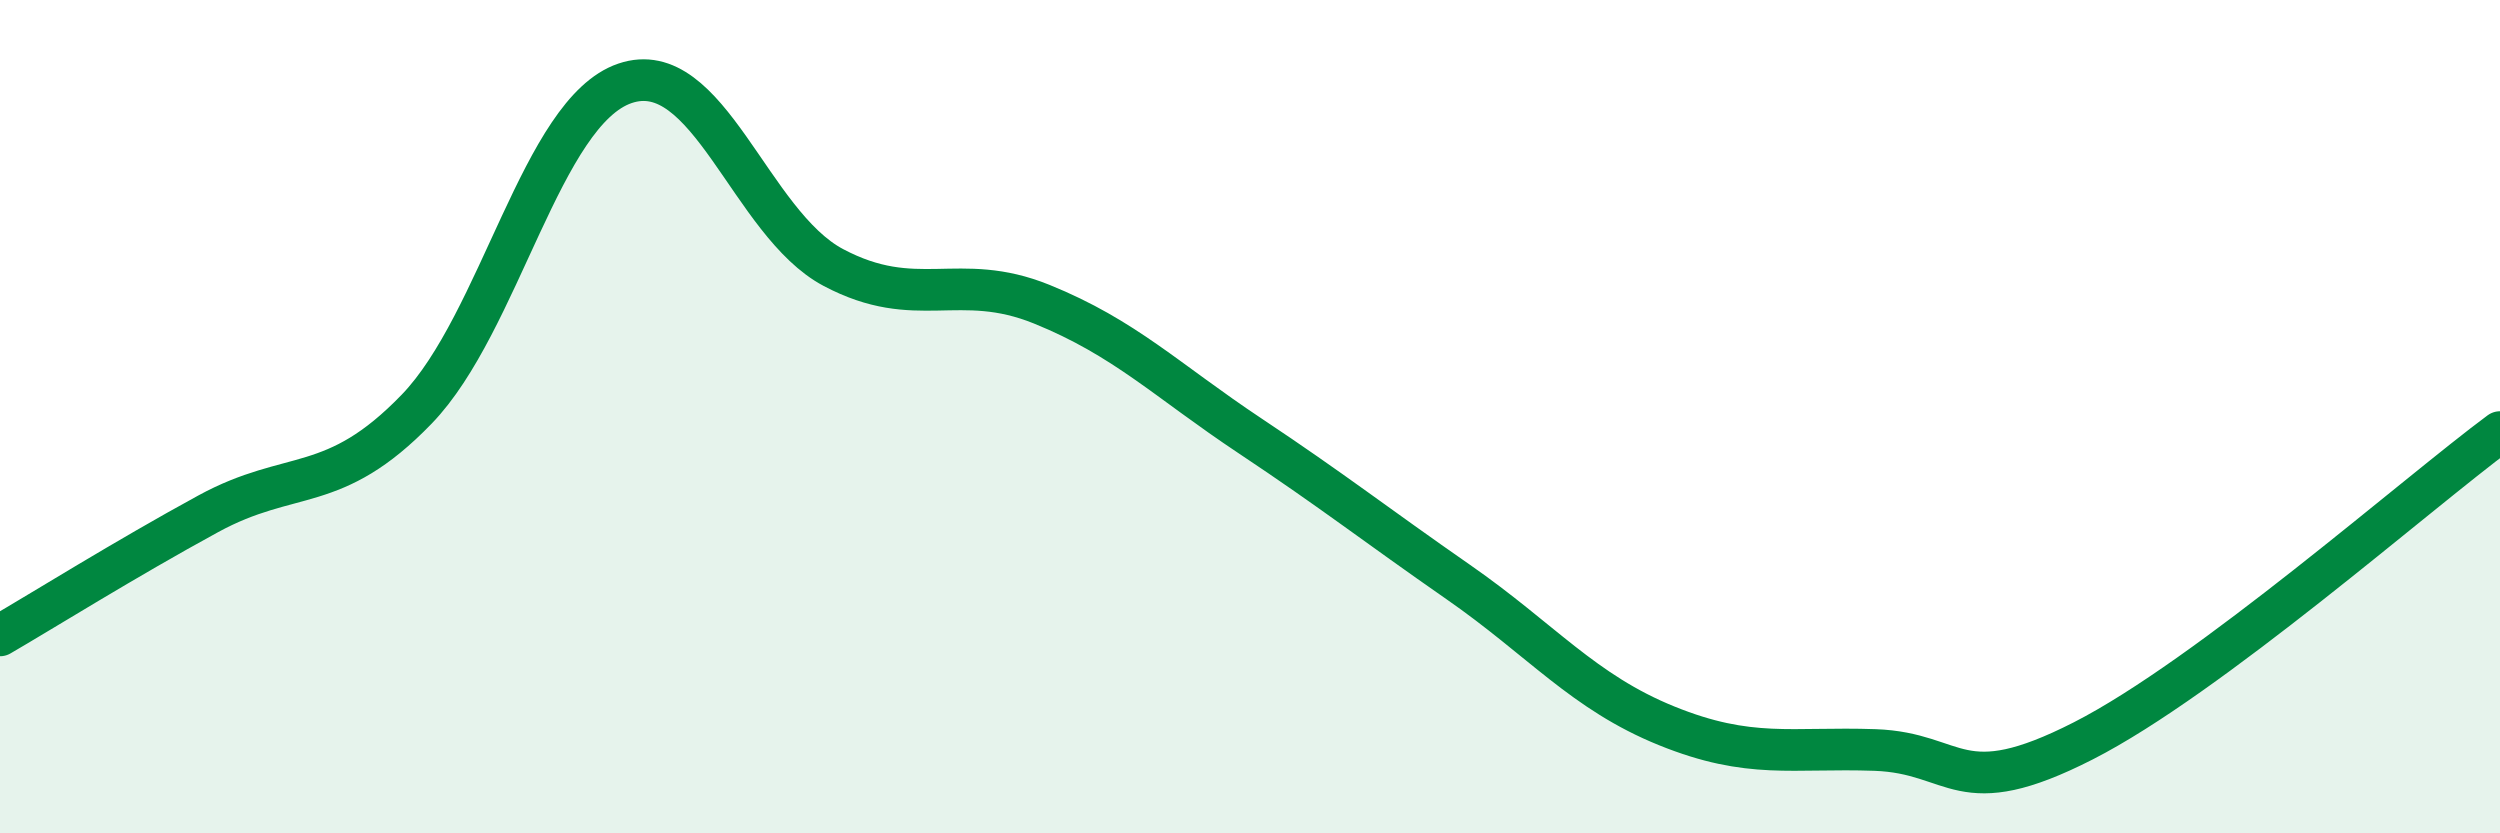
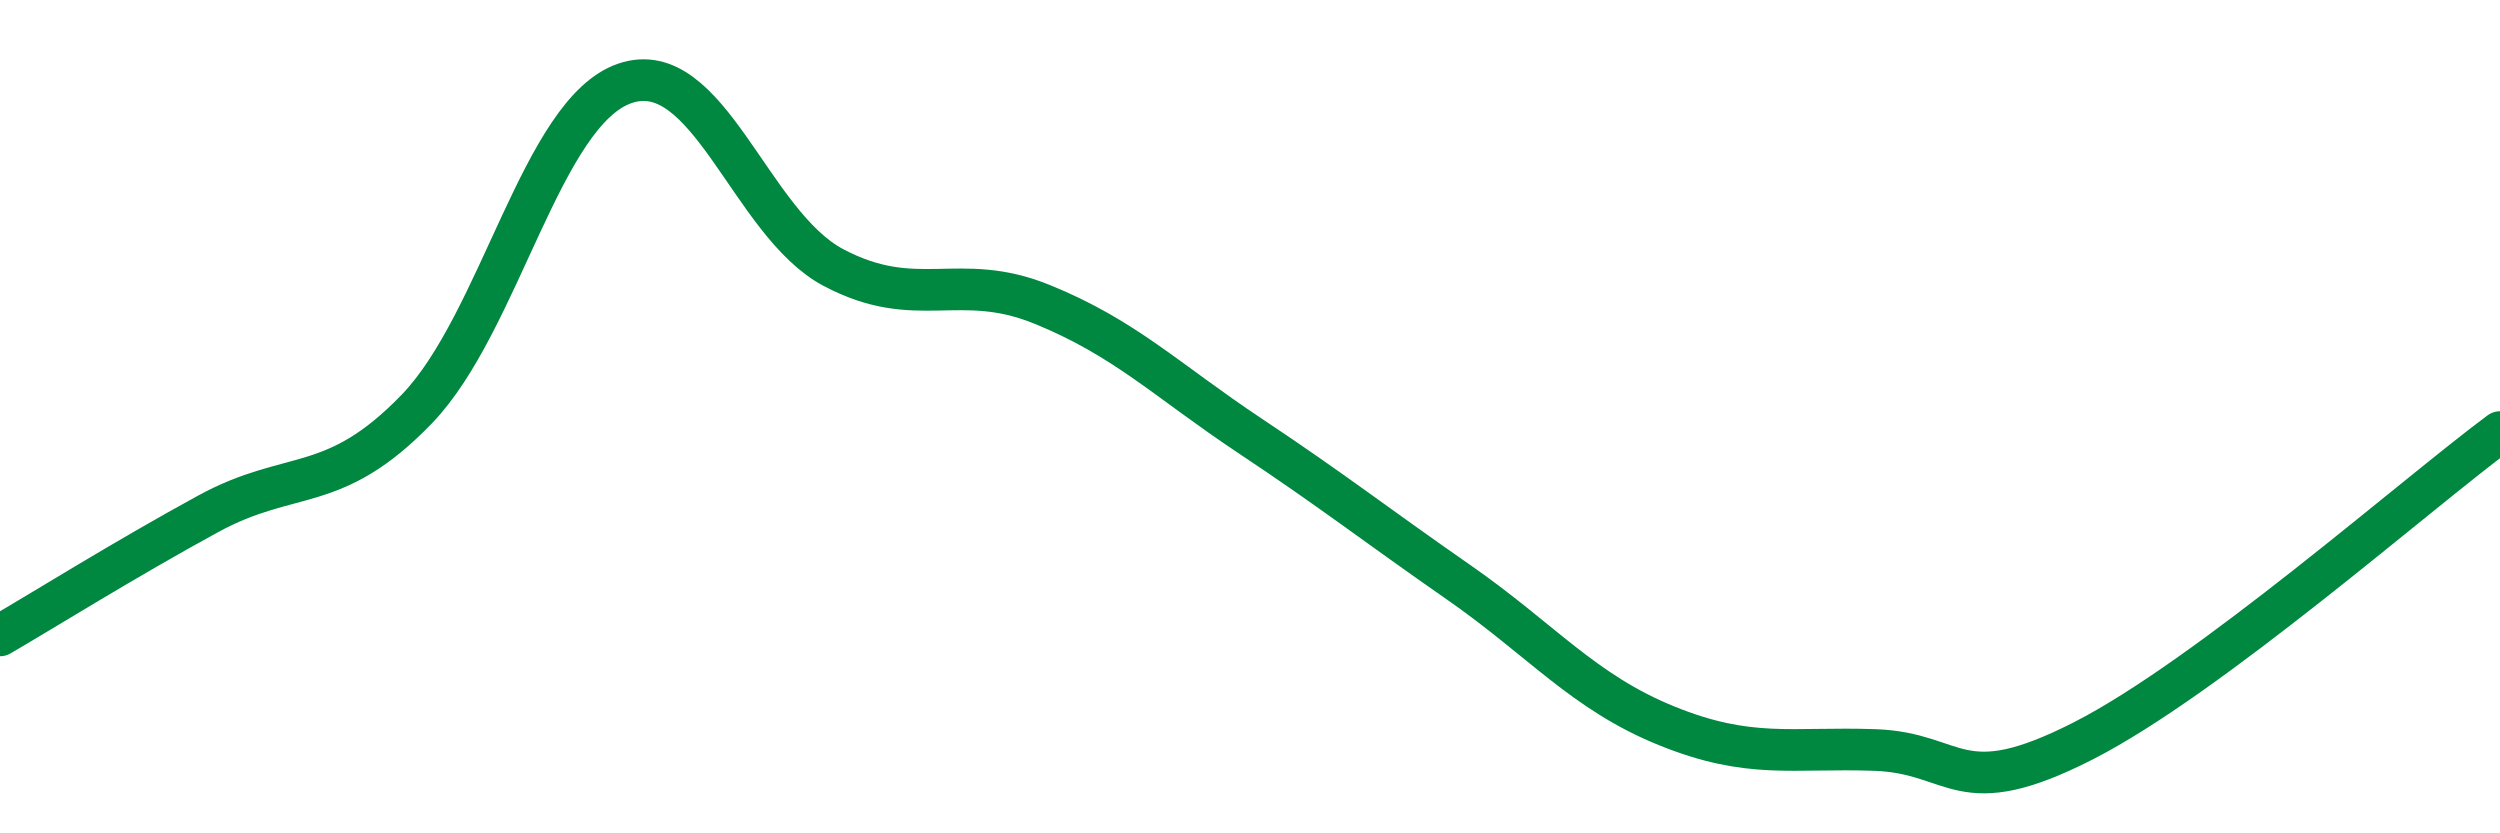
<svg xmlns="http://www.w3.org/2000/svg" width="60" height="20" viewBox="0 0 60 20">
-   <path d="M 0,15.25 C 1,14.67 3,13.42 5,12.33 C 7,11.24 8,11.89 10,9.82 C 12,7.75 13,2.68 15,2 C 17,1.32 18,5.36 20,6.42 C 22,7.48 23,6.49 25,7.3 C 27,8.11 28,9.13 30,10.46 C 32,11.79 33,12.58 35,13.97 C 37,15.36 38,16.61 40,17.42 C 42,18.23 43,17.93 45,18 C 47,18.07 47,19.31 50,17.78 C 53,16.25 58,11.85 60,10.37L60 20L0 20Z" fill="#008740" opacity="0.1" stroke-linecap="round" stroke-linejoin="round" />
  <path d="M 0,15.25 C 1,14.67 3,13.42 5,12.33 C 7,11.24 8,11.89 10,9.82 C 12,7.75 13,2.68 15,2 C 17,1.32 18,5.36 20,6.42 C 22,7.48 23,6.49 25,7.3 C 27,8.11 28,9.13 30,10.46 C 32,11.79 33,12.58 35,13.97 C 37,15.36 38,16.61 40,17.42 C 42,18.23 43,17.93 45,18 C 47,18.07 47,19.31 50,17.78 C 53,16.25 58,11.85 60,10.37" stroke="#008740" stroke-width="1" fill="none" stroke-linecap="round" stroke-linejoin="round" />
</svg>